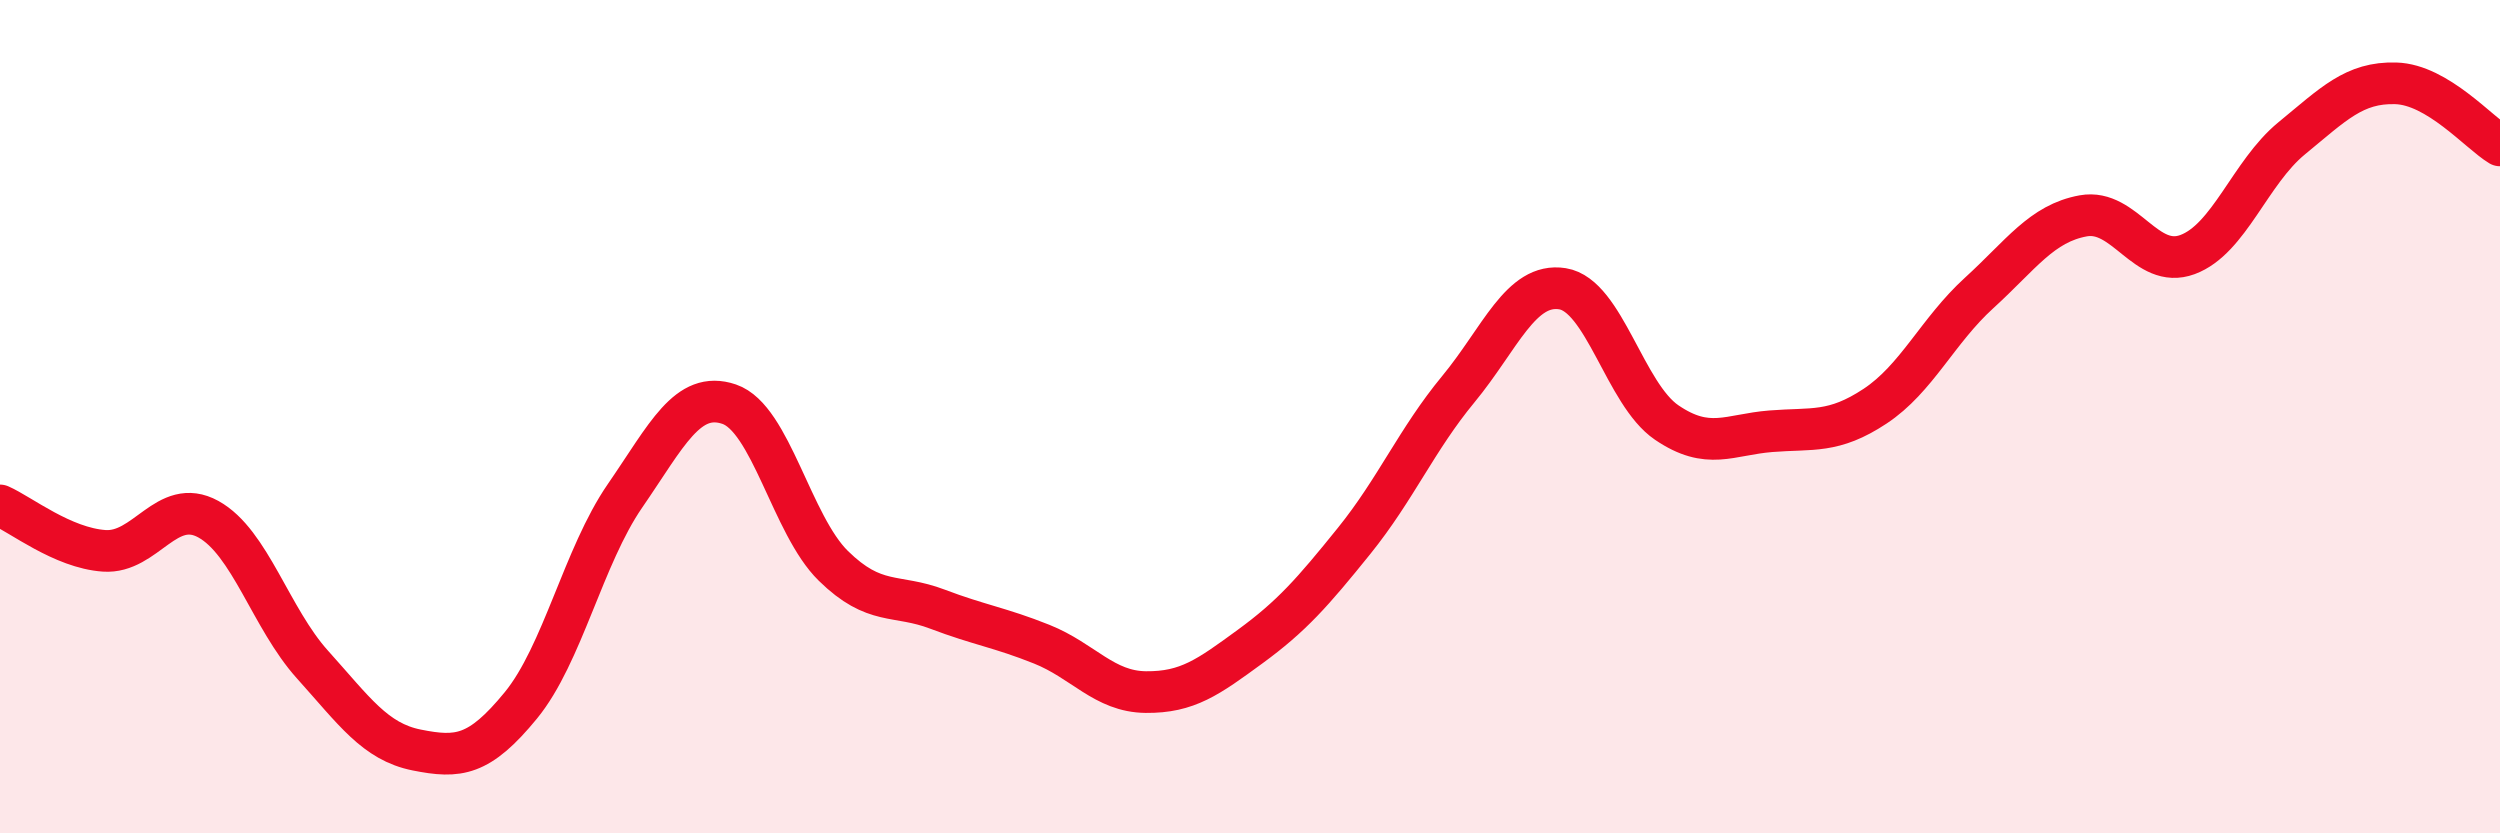
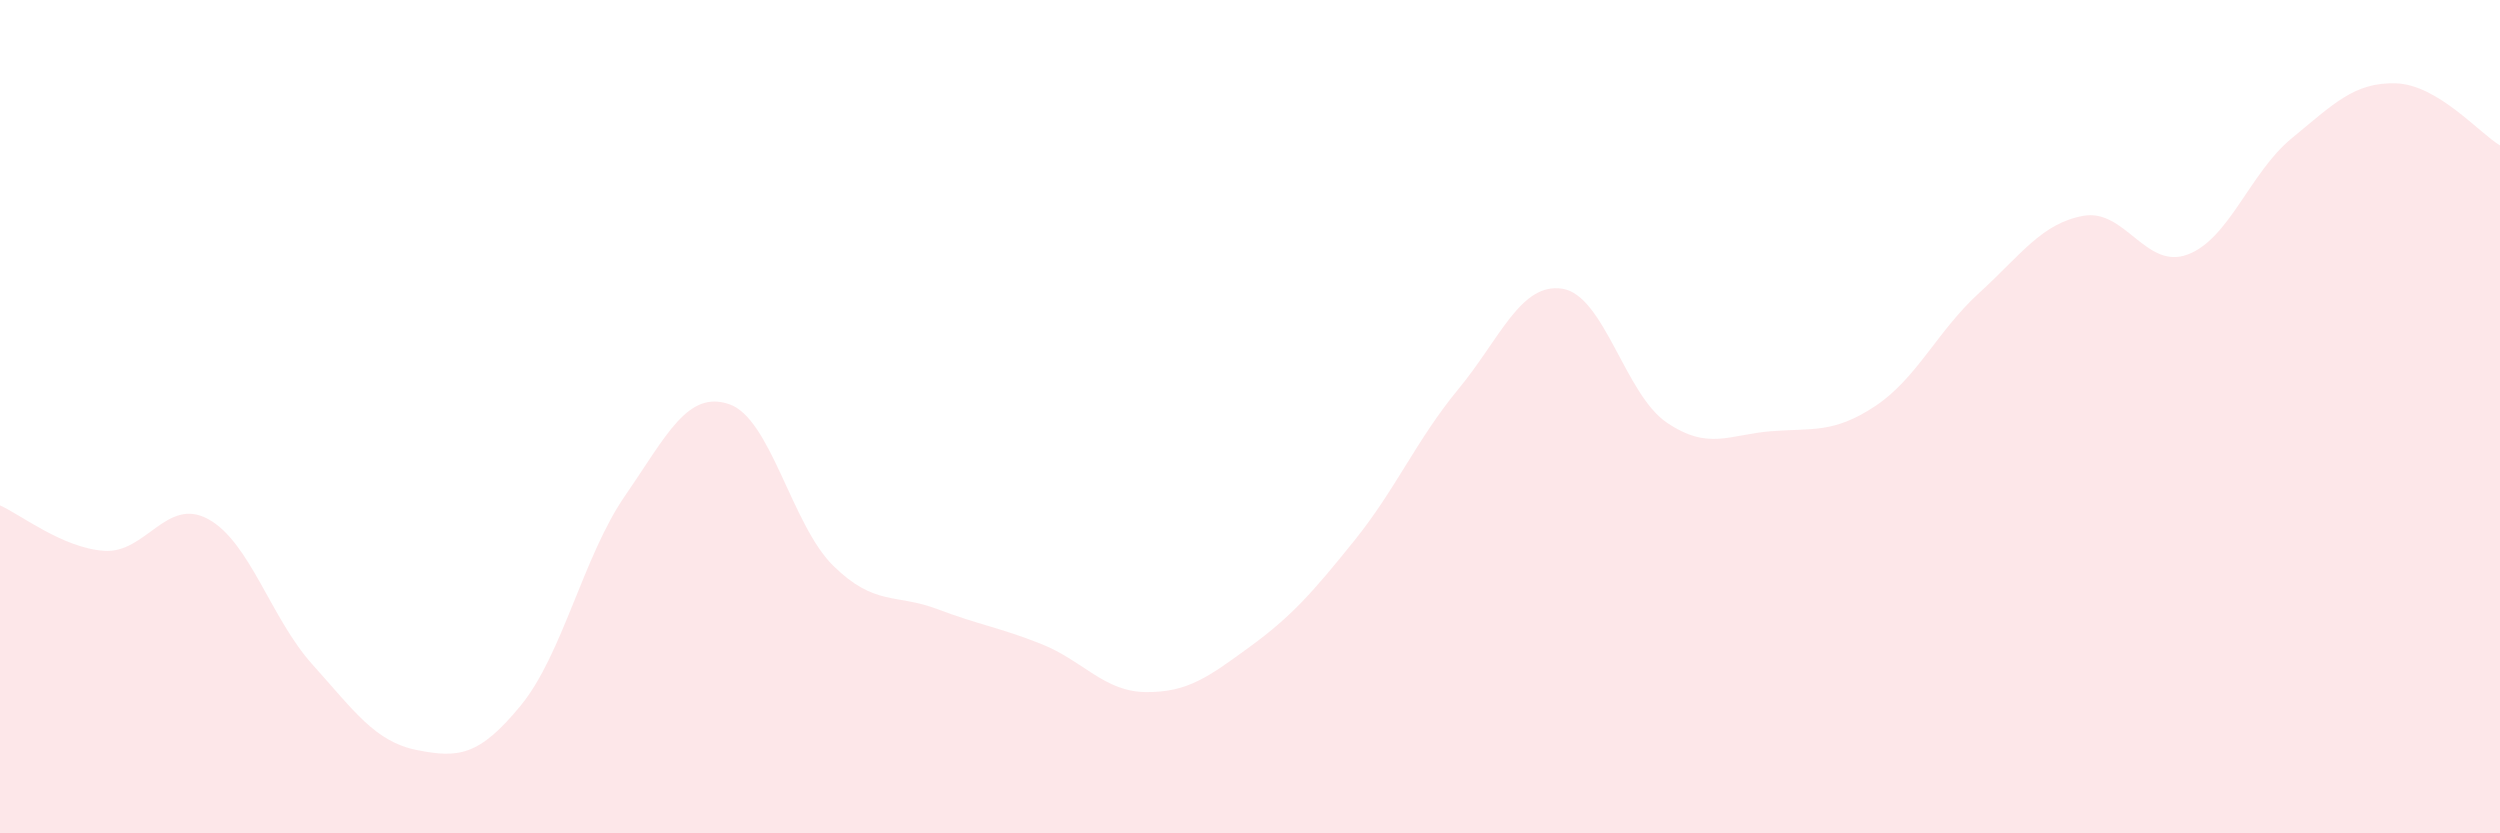
<svg xmlns="http://www.w3.org/2000/svg" width="60" height="20" viewBox="0 0 60 20">
  <path d="M 0,12.13 C 0.5,12.35 1.5,13.15 2.5,13.22 C 3.5,13.29 4,11.91 5,12.46 C 6,13.01 6.5,14.84 7.5,15.95 C 8.5,17.06 9,17.8 10,18 C 11,18.2 11.5,18.15 12.5,16.93 C 13.5,15.71 14,13.35 15,11.9 C 16,10.45 16.5,9.36 17.5,9.7 C 18.5,10.04 19,12.6 20,13.58 C 21,14.56 21.5,14.24 22.5,14.62 C 23.5,15 24,15.06 25,15.46 C 26,15.86 26.5,16.6 27.5,16.61 C 28.5,16.62 29,16.25 30,15.52 C 31,14.79 31.5,14.22 32.5,12.98 C 33.5,11.74 34,10.55 35,9.34 C 36,8.13 36.5,6.77 37.5,6.93 C 38.5,7.09 39,9.46 40,10.14 C 41,10.82 41.5,10.43 42.5,10.35 C 43.5,10.27 44,10.41 45,9.75 C 46,9.09 46.5,7.94 47.5,7.03 C 48.5,6.12 49,5.36 50,5.18 C 51,5 51.5,6.48 52.5,6.11 C 53.5,5.74 54,4.14 55,3.32 C 56,2.5 56.5,1.97 57.5,2 C 58.5,2.03 59.5,3.19 60,3.49L60 20L0 20Z" fill="#EB0A25" opacity="0.1" stroke-linecap="round" stroke-linejoin="round" />
-   <path d="M 0,12.13 C 0.5,12.35 1.5,13.15 2.5,13.22 C 3.5,13.29 4,11.91 5,12.46 C 6,13.01 6.5,14.84 7.5,15.95 C 8.5,17.06 9,17.8 10,18 C 11,18.2 11.5,18.15 12.5,16.93 C 13.5,15.71 14,13.35 15,11.9 C 16,10.45 16.5,9.36 17.5,9.7 C 18.5,10.04 19,12.6 20,13.58 C 21,14.56 21.5,14.24 22.5,14.62 C 23.5,15 24,15.06 25,15.46 C 26,15.86 26.5,16.6 27.5,16.61 C 28.5,16.62 29,16.25 30,15.52 C 31,14.79 31.5,14.22 32.5,12.98 C 33.5,11.74 34,10.55 35,9.34 C 36,8.13 36.5,6.77 37.5,6.93 C 38.5,7.09 39,9.46 40,10.14 C 41,10.82 41.5,10.43 42.5,10.35 C 43.5,10.27 44,10.41 45,9.75 C 46,9.09 46.5,7.94 47.5,7.03 C 48.5,6.12 49,5.36 50,5.18 C 51,5 51.5,6.48 52.5,6.11 C 53.5,5.74 54,4.14 55,3.32 C 56,2.5 56.5,1.97 57.5,2 C 58.5,2.03 59.5,3.19 60,3.49" stroke="#EB0A25" stroke-width="1" fill="none" stroke-linecap="round" stroke-linejoin="round" />
</svg>